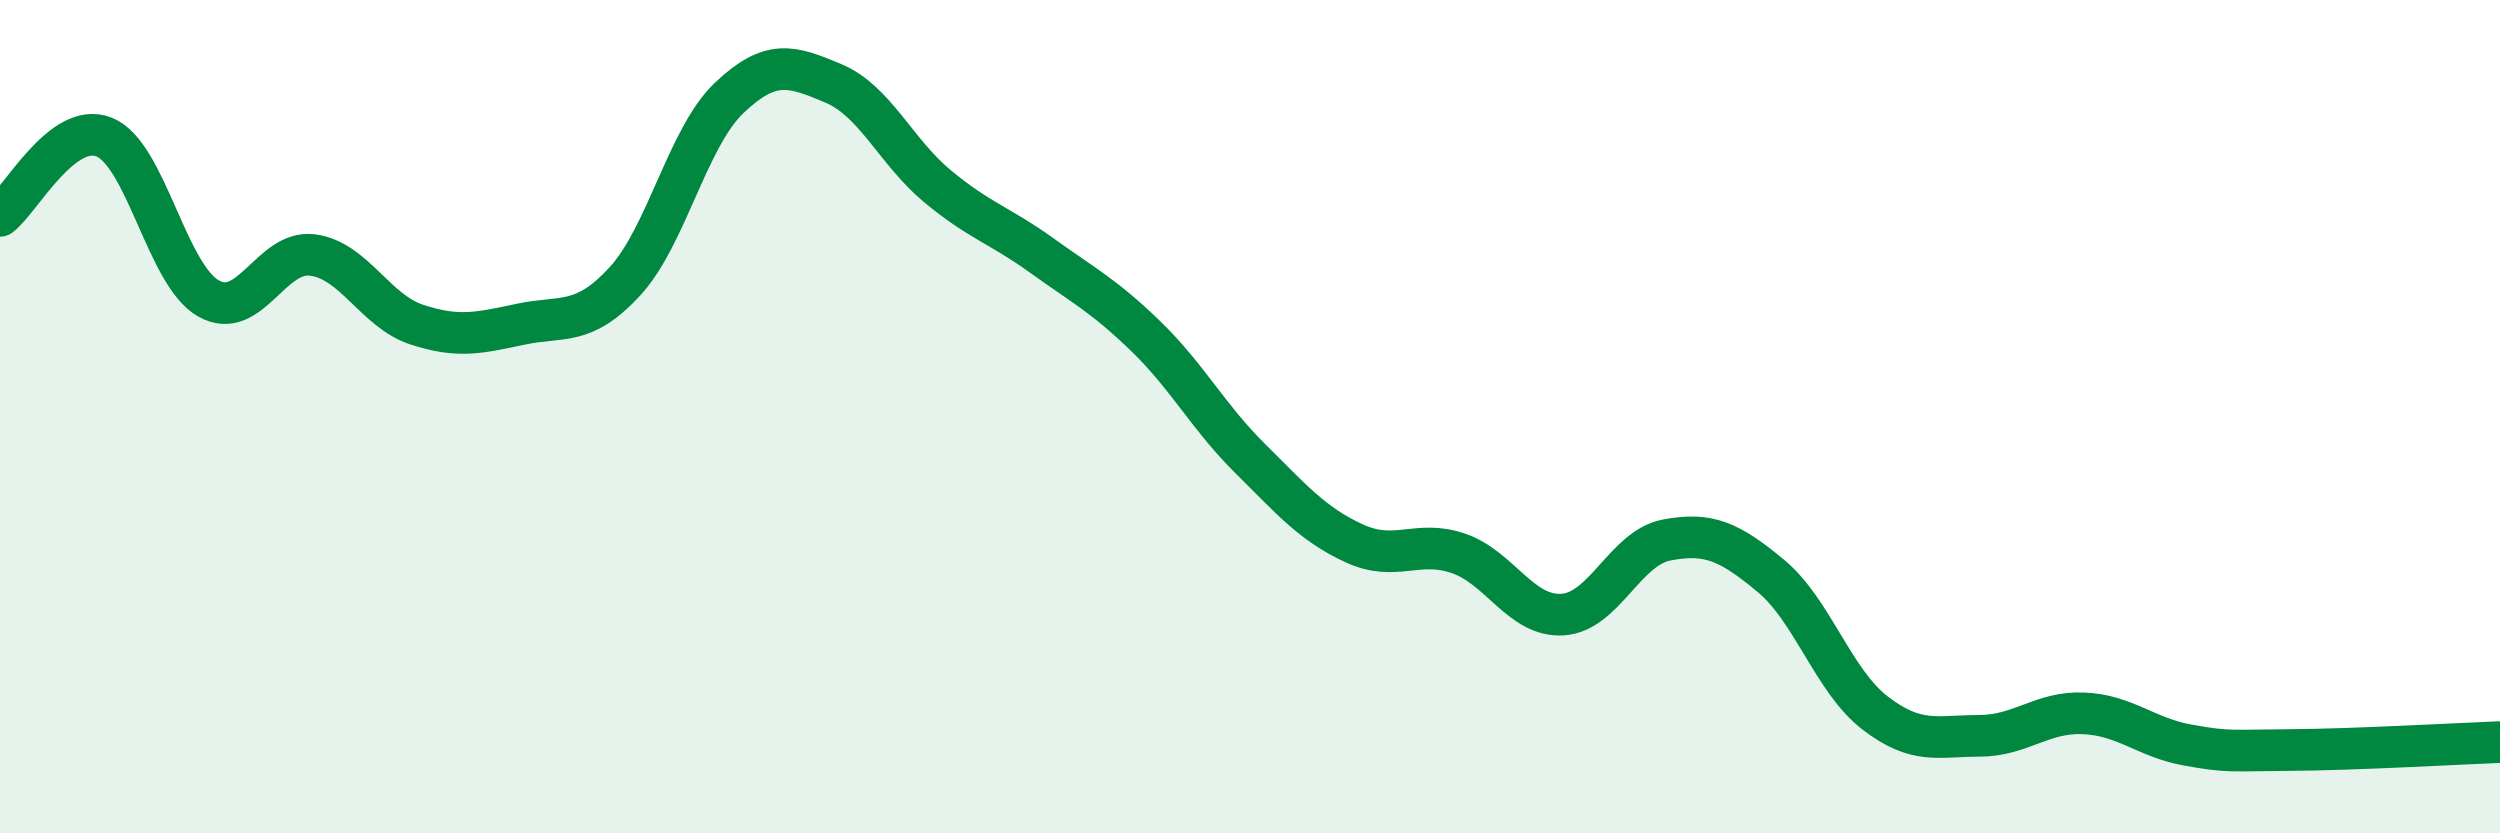
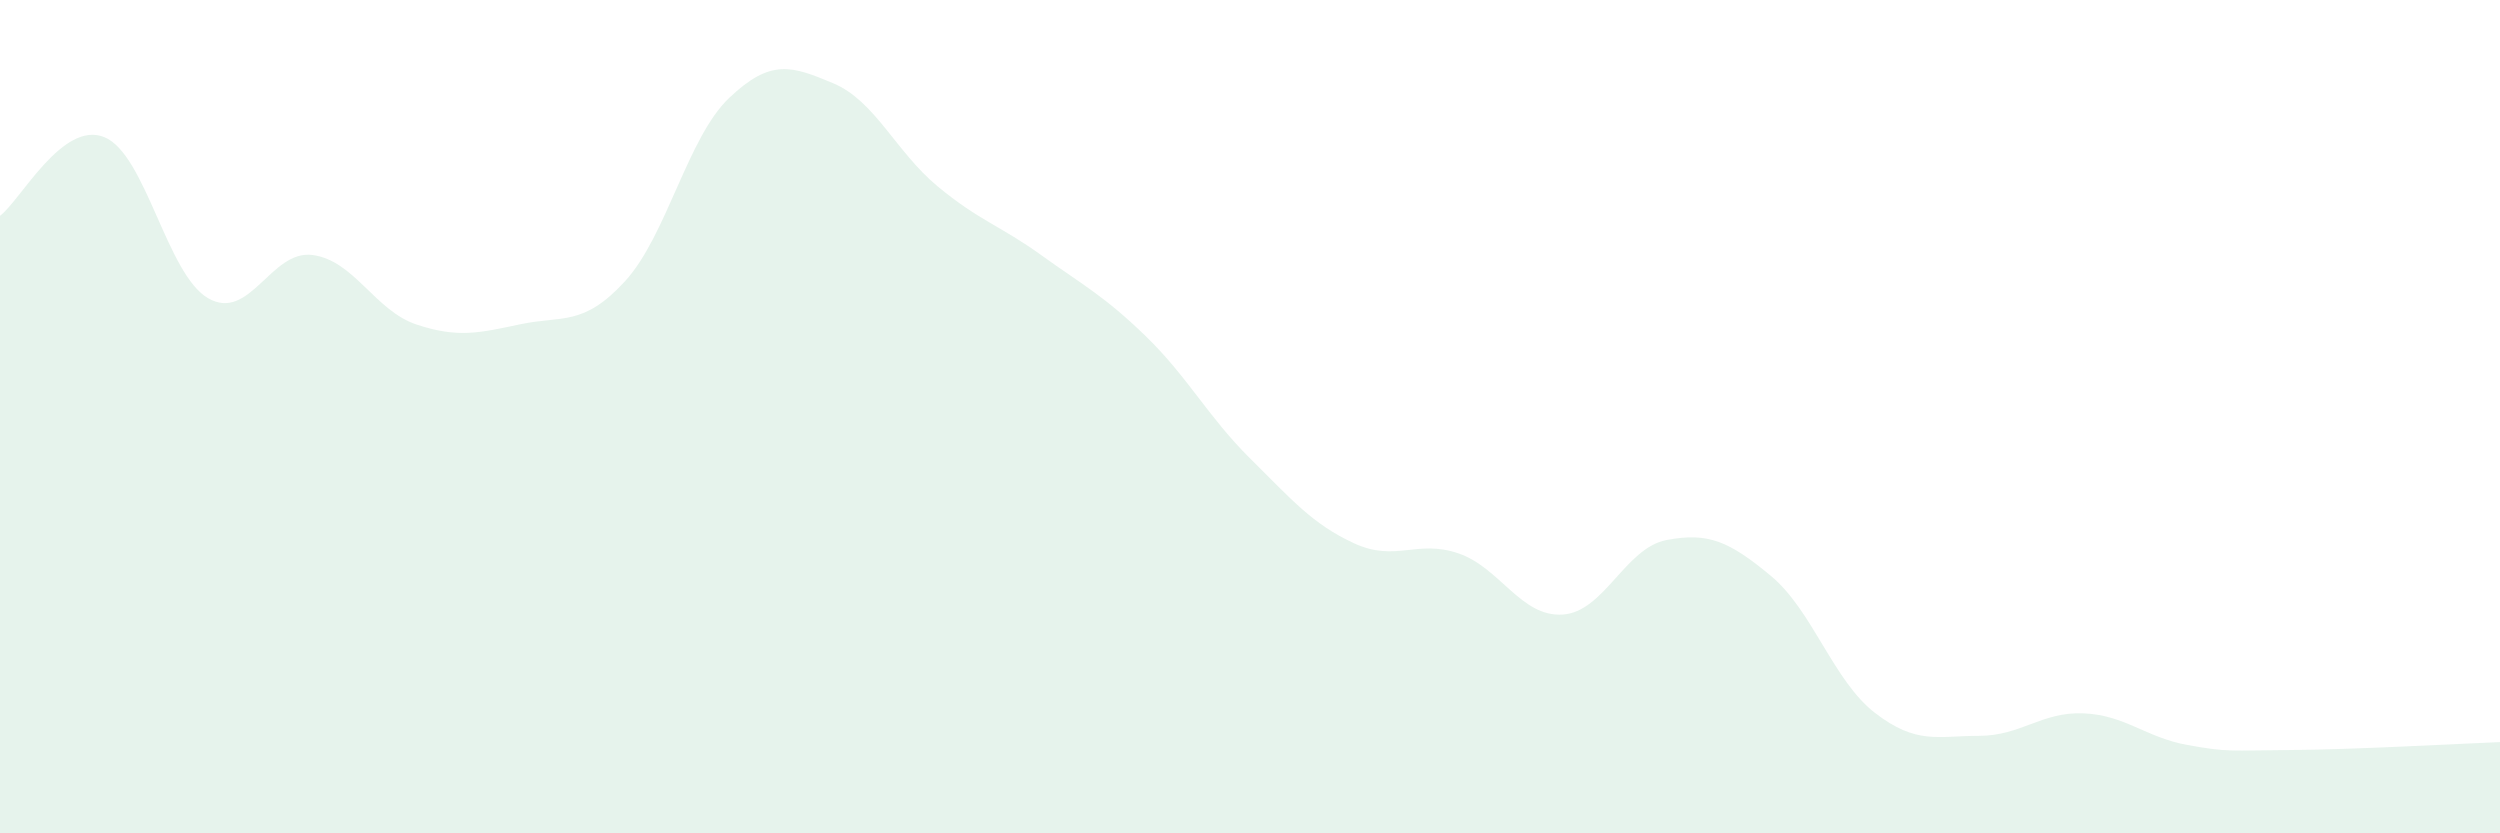
<svg xmlns="http://www.w3.org/2000/svg" width="60" height="20" viewBox="0 0 60 20">
  <path d="M 0,5.18 C 0.5,4.8 1.5,2.89 2.5,3.29 C 3.5,3.69 4,6.59 5,7.16 C 6,7.73 6.5,5.99 7.5,6.12 C 8.5,6.25 9,7.46 10,7.79 C 11,8.12 11.5,7.99 12.5,7.78 C 13.5,7.57 14,7.84 15,6.75 C 16,5.66 16.5,3.3 17.5,2.35 C 18.5,1.4 19,1.58 20,2 C 21,2.42 21.5,3.64 22.5,4.47 C 23.5,5.3 24,5.41 25,6.13 C 26,6.85 26.5,7.1 27.5,8.07 C 28.5,9.04 29,10.01 30,11 C 31,11.99 31.5,12.58 32.5,13.04 C 33.5,13.5 34,12.94 35,13.28 C 36,13.62 36.5,14.81 37.5,14.75 C 38.5,14.69 39,13.15 40,12.96 C 41,12.77 41.5,12.99 42.5,13.82 C 43.5,14.65 44,16.34 45,17.11 C 46,17.88 46.5,17.66 47.5,17.66 C 48.5,17.66 49,17.08 50,17.12 C 51,17.16 51.5,17.7 52.5,17.88 C 53.5,18.06 53.5,18.01 55,18 C 56.5,17.99 59,17.85 60,17.81L60 20L0 20Z" fill="#008740" opacity="0.1" stroke-linecap="round" stroke-linejoin="round" />
-   <path d="M 0,5.18 C 0.5,4.8 1.5,2.89 2.5,3.29 C 3.5,3.69 4,6.59 5,7.16 C 6,7.73 6.5,5.99 7.5,6.12 C 8.5,6.25 9,7.46 10,7.79 C 11,8.12 11.5,7.99 12.5,7.78 C 13.5,7.57 14,7.84 15,6.75 C 16,5.66 16.5,3.3 17.5,2.35 C 18.5,1.4 19,1.58 20,2 C 21,2.42 21.5,3.64 22.5,4.47 C 23.5,5.3 24,5.41 25,6.13 C 26,6.85 26.5,7.1 27.5,8.07 C 28.5,9.04 29,10.01 30,11 C 31,11.99 31.5,12.58 32.5,13.04 C 33.5,13.5 34,12.94 35,13.28 C 36,13.62 36.5,14.81 37.5,14.75 C 38.5,14.69 39,13.15 40,12.96 C 41,12.77 41.5,12.99 42.5,13.82 C 43.5,14.65 44,16.34 45,17.11 C 46,17.88 46.5,17.66 47.5,17.66 C 48.5,17.66 49,17.08 50,17.12 C 51,17.16 51.5,17.7 52.5,17.88 C 53.5,18.06 53.5,18.01 55,18 C 56.5,17.99 59,17.85 60,17.81" stroke="#008740" stroke-width="1" fill="none" stroke-linecap="round" stroke-linejoin="round" />
</svg>